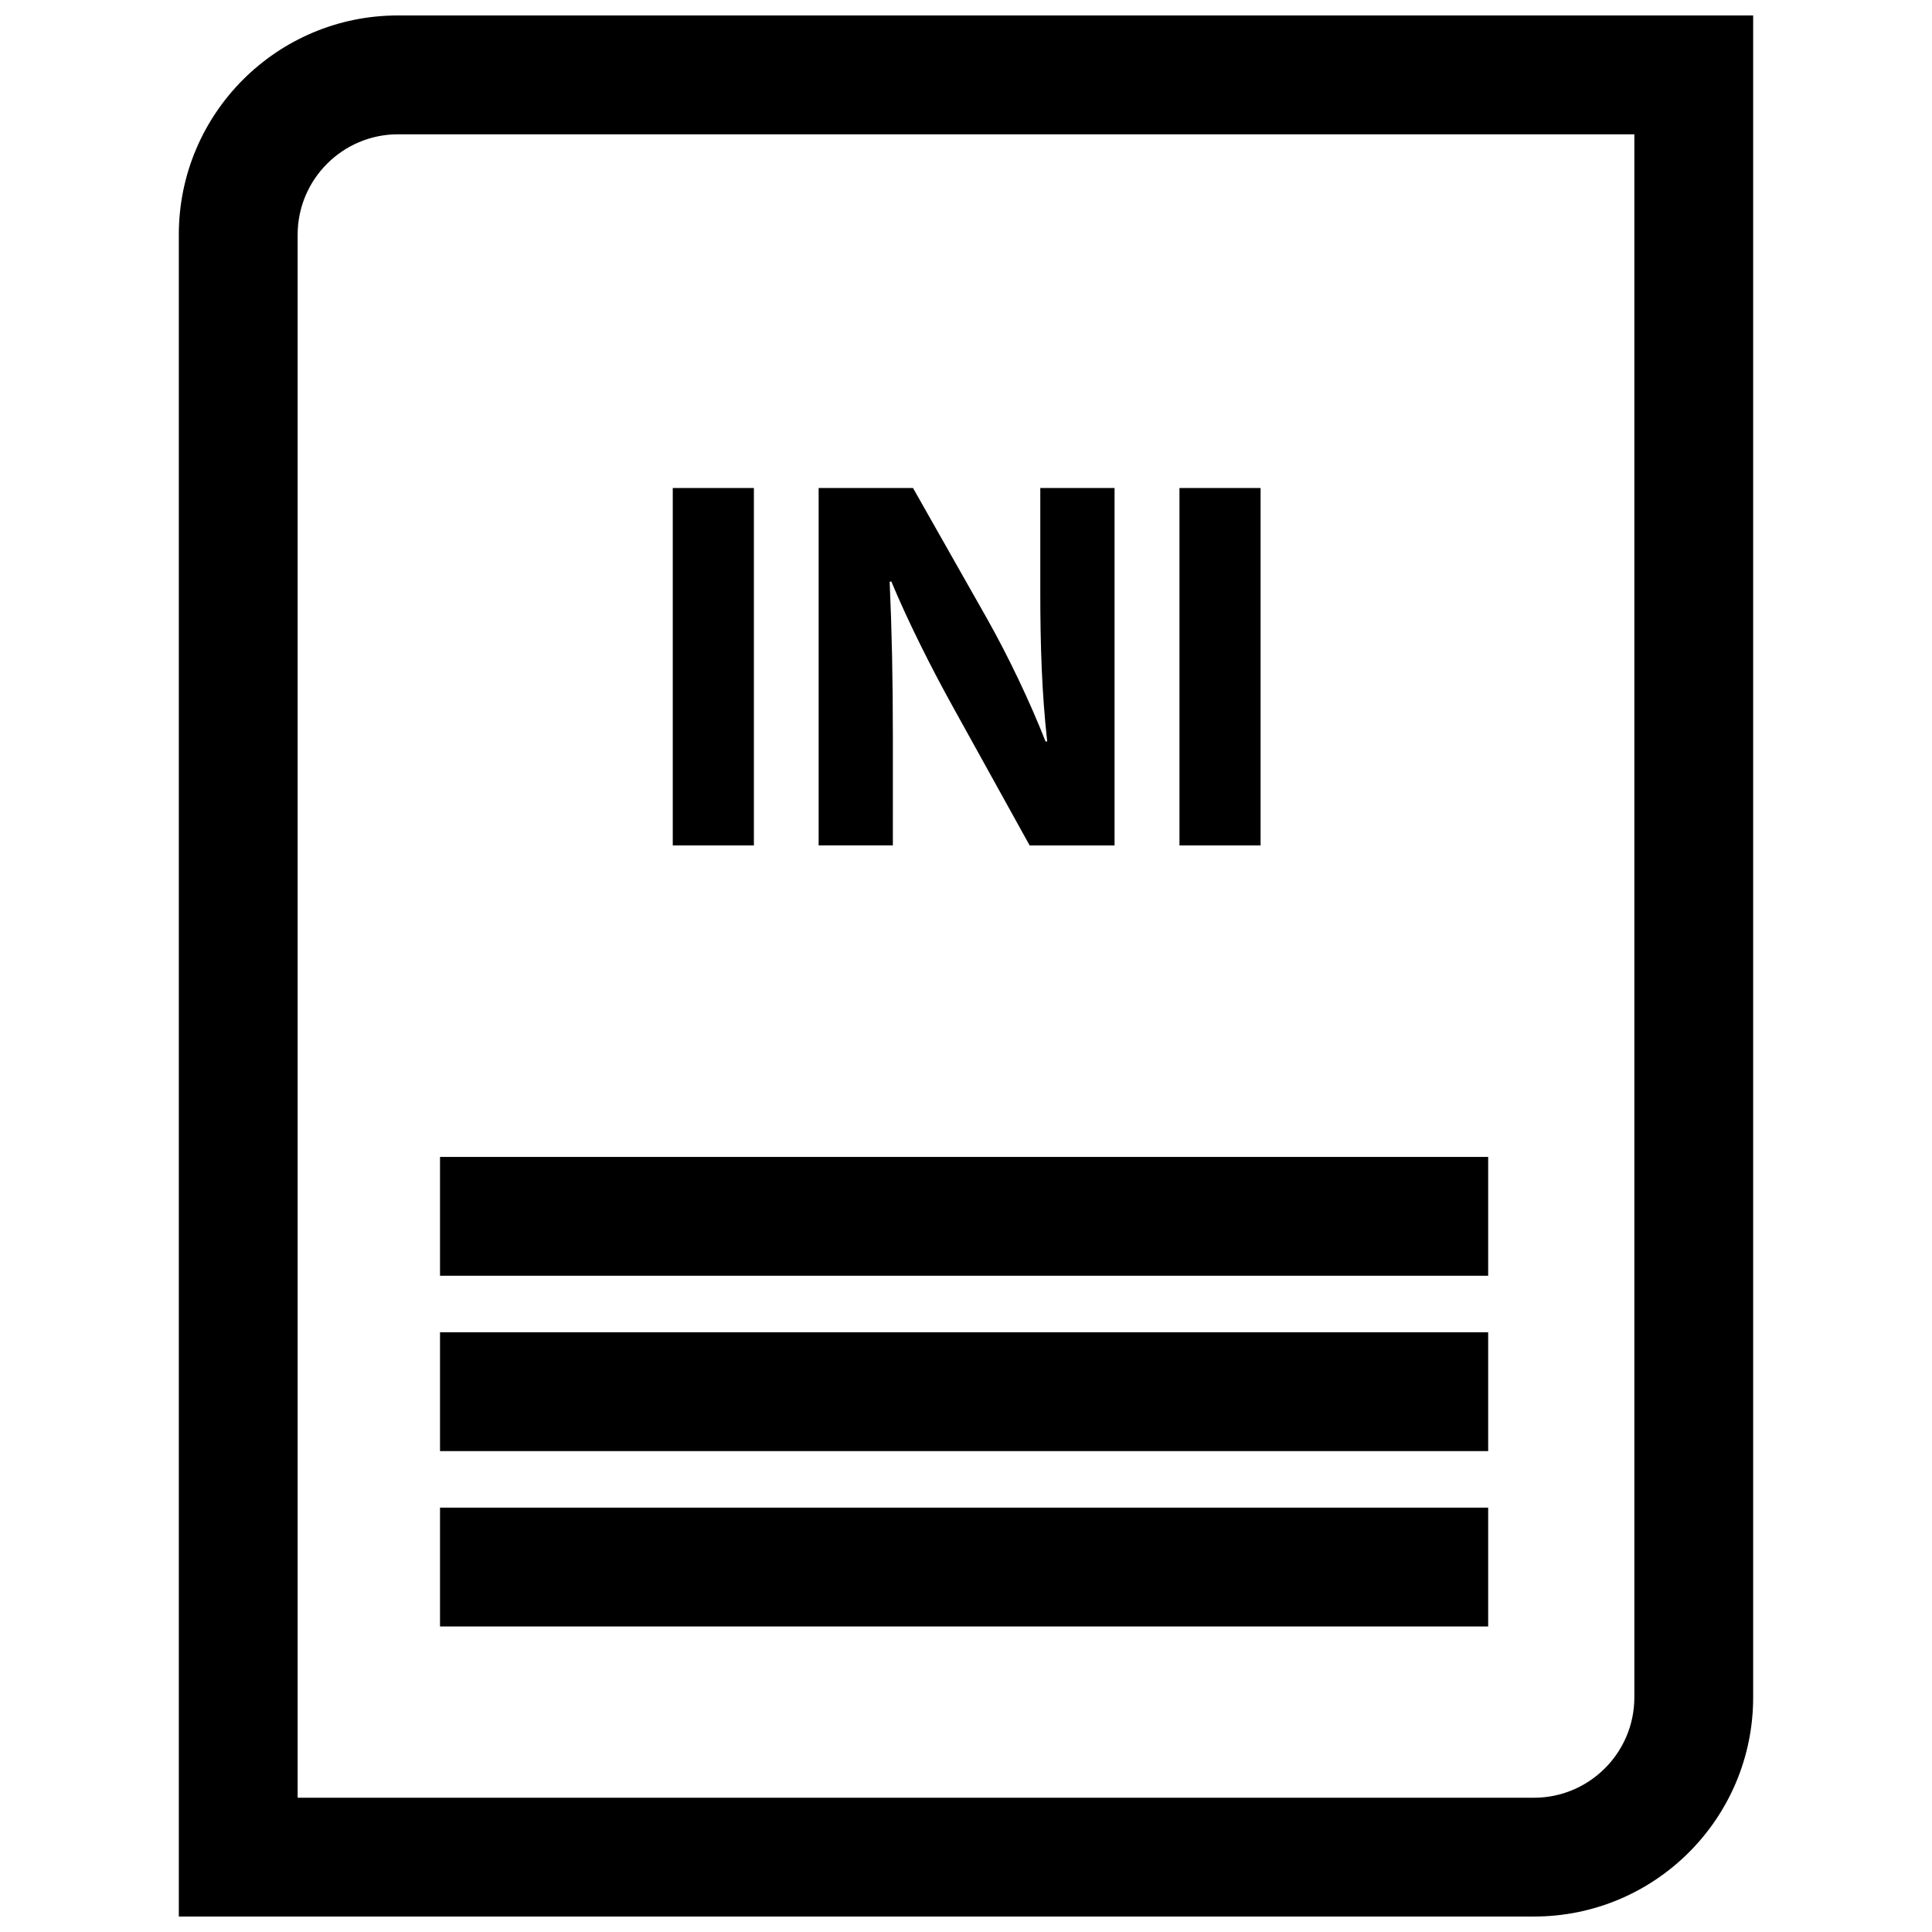
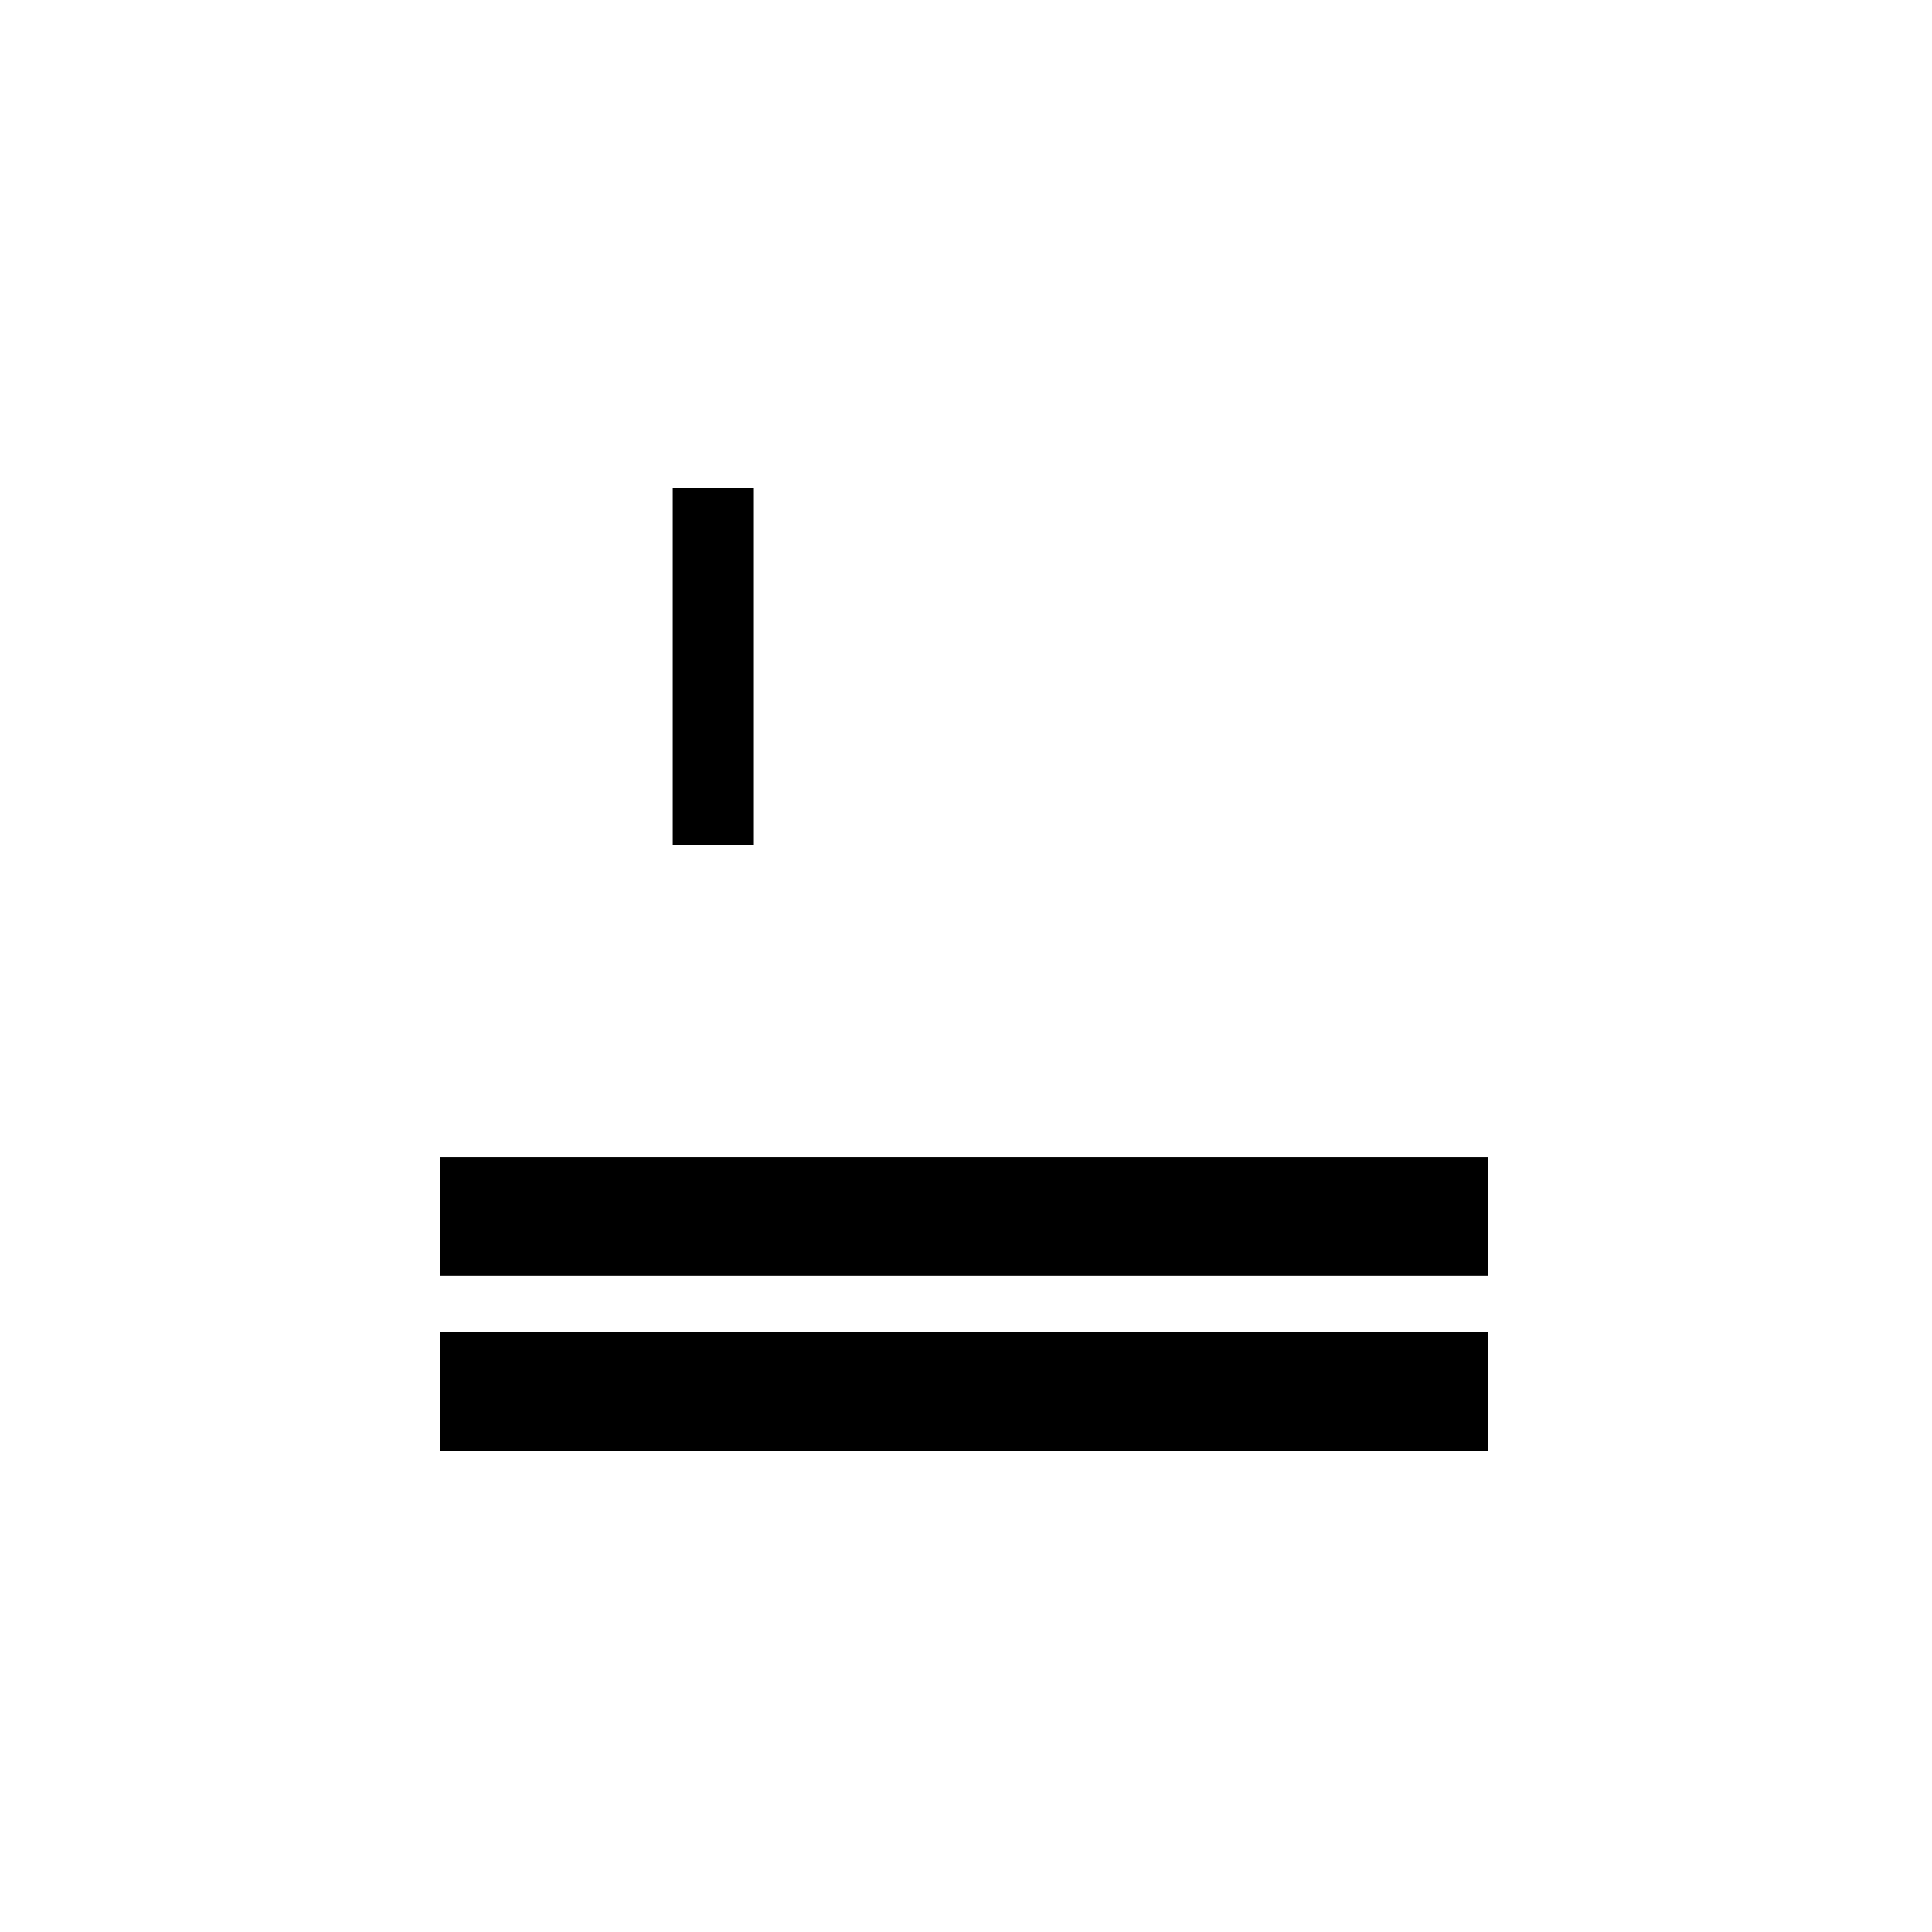
<svg xmlns="http://www.w3.org/2000/svg" width="800px" height="800px" version="1.1" viewBox="144 144 512 512">
  <defs>
    <clipPath id="a">
      <path d="m191 148.09h418v503.81h-418z" />
    </clipPath>
  </defs>
  <path d="m322.29 273.33h21.5v94.715h-21.5z" />
-   <path d="m380.62 339.52c0-15.461-0.285-28.812-0.852-41.32l0.426-0.133c4.637 11.098 10.824 23.316 16.445 33.449l20.23 36.535h22.5v-94.723h-19.68v27.688c0 14.184 0.426 26.977 1.836 39.484h-0.438c-4.219-10.691-9.84-22.484-15.461-32.465l-19.672-34.715h-25.008v94.715h19.672z" />
-   <path d="m456.57 273.33h21.5v94.715h-21.5z" />
  <path d="m260.61 450.6h277.77v31.488h-277.77z" />
  <path d="m260.61 497.07h277.77v31.488h-277.77z" />
-   <path d="m260.61 543.54h277.77v31.488h-277.77z" />
  <g clip-path="url(#a)">
-     <path d="m191.39 206.18v445.72h359.13c32.078 0 58.086-26.008 58.086-58.086v-445.72h-359.13c-32.078 0-58.086 26.008-58.086 58.086zm385.73 387.64c0 14.664-11.934 26.598-26.598 26.598h-327.64v-414.23c0-14.664 11.934-26.598 26.598-26.598h327.64z" />
-   </g>
+     </g>
</svg>